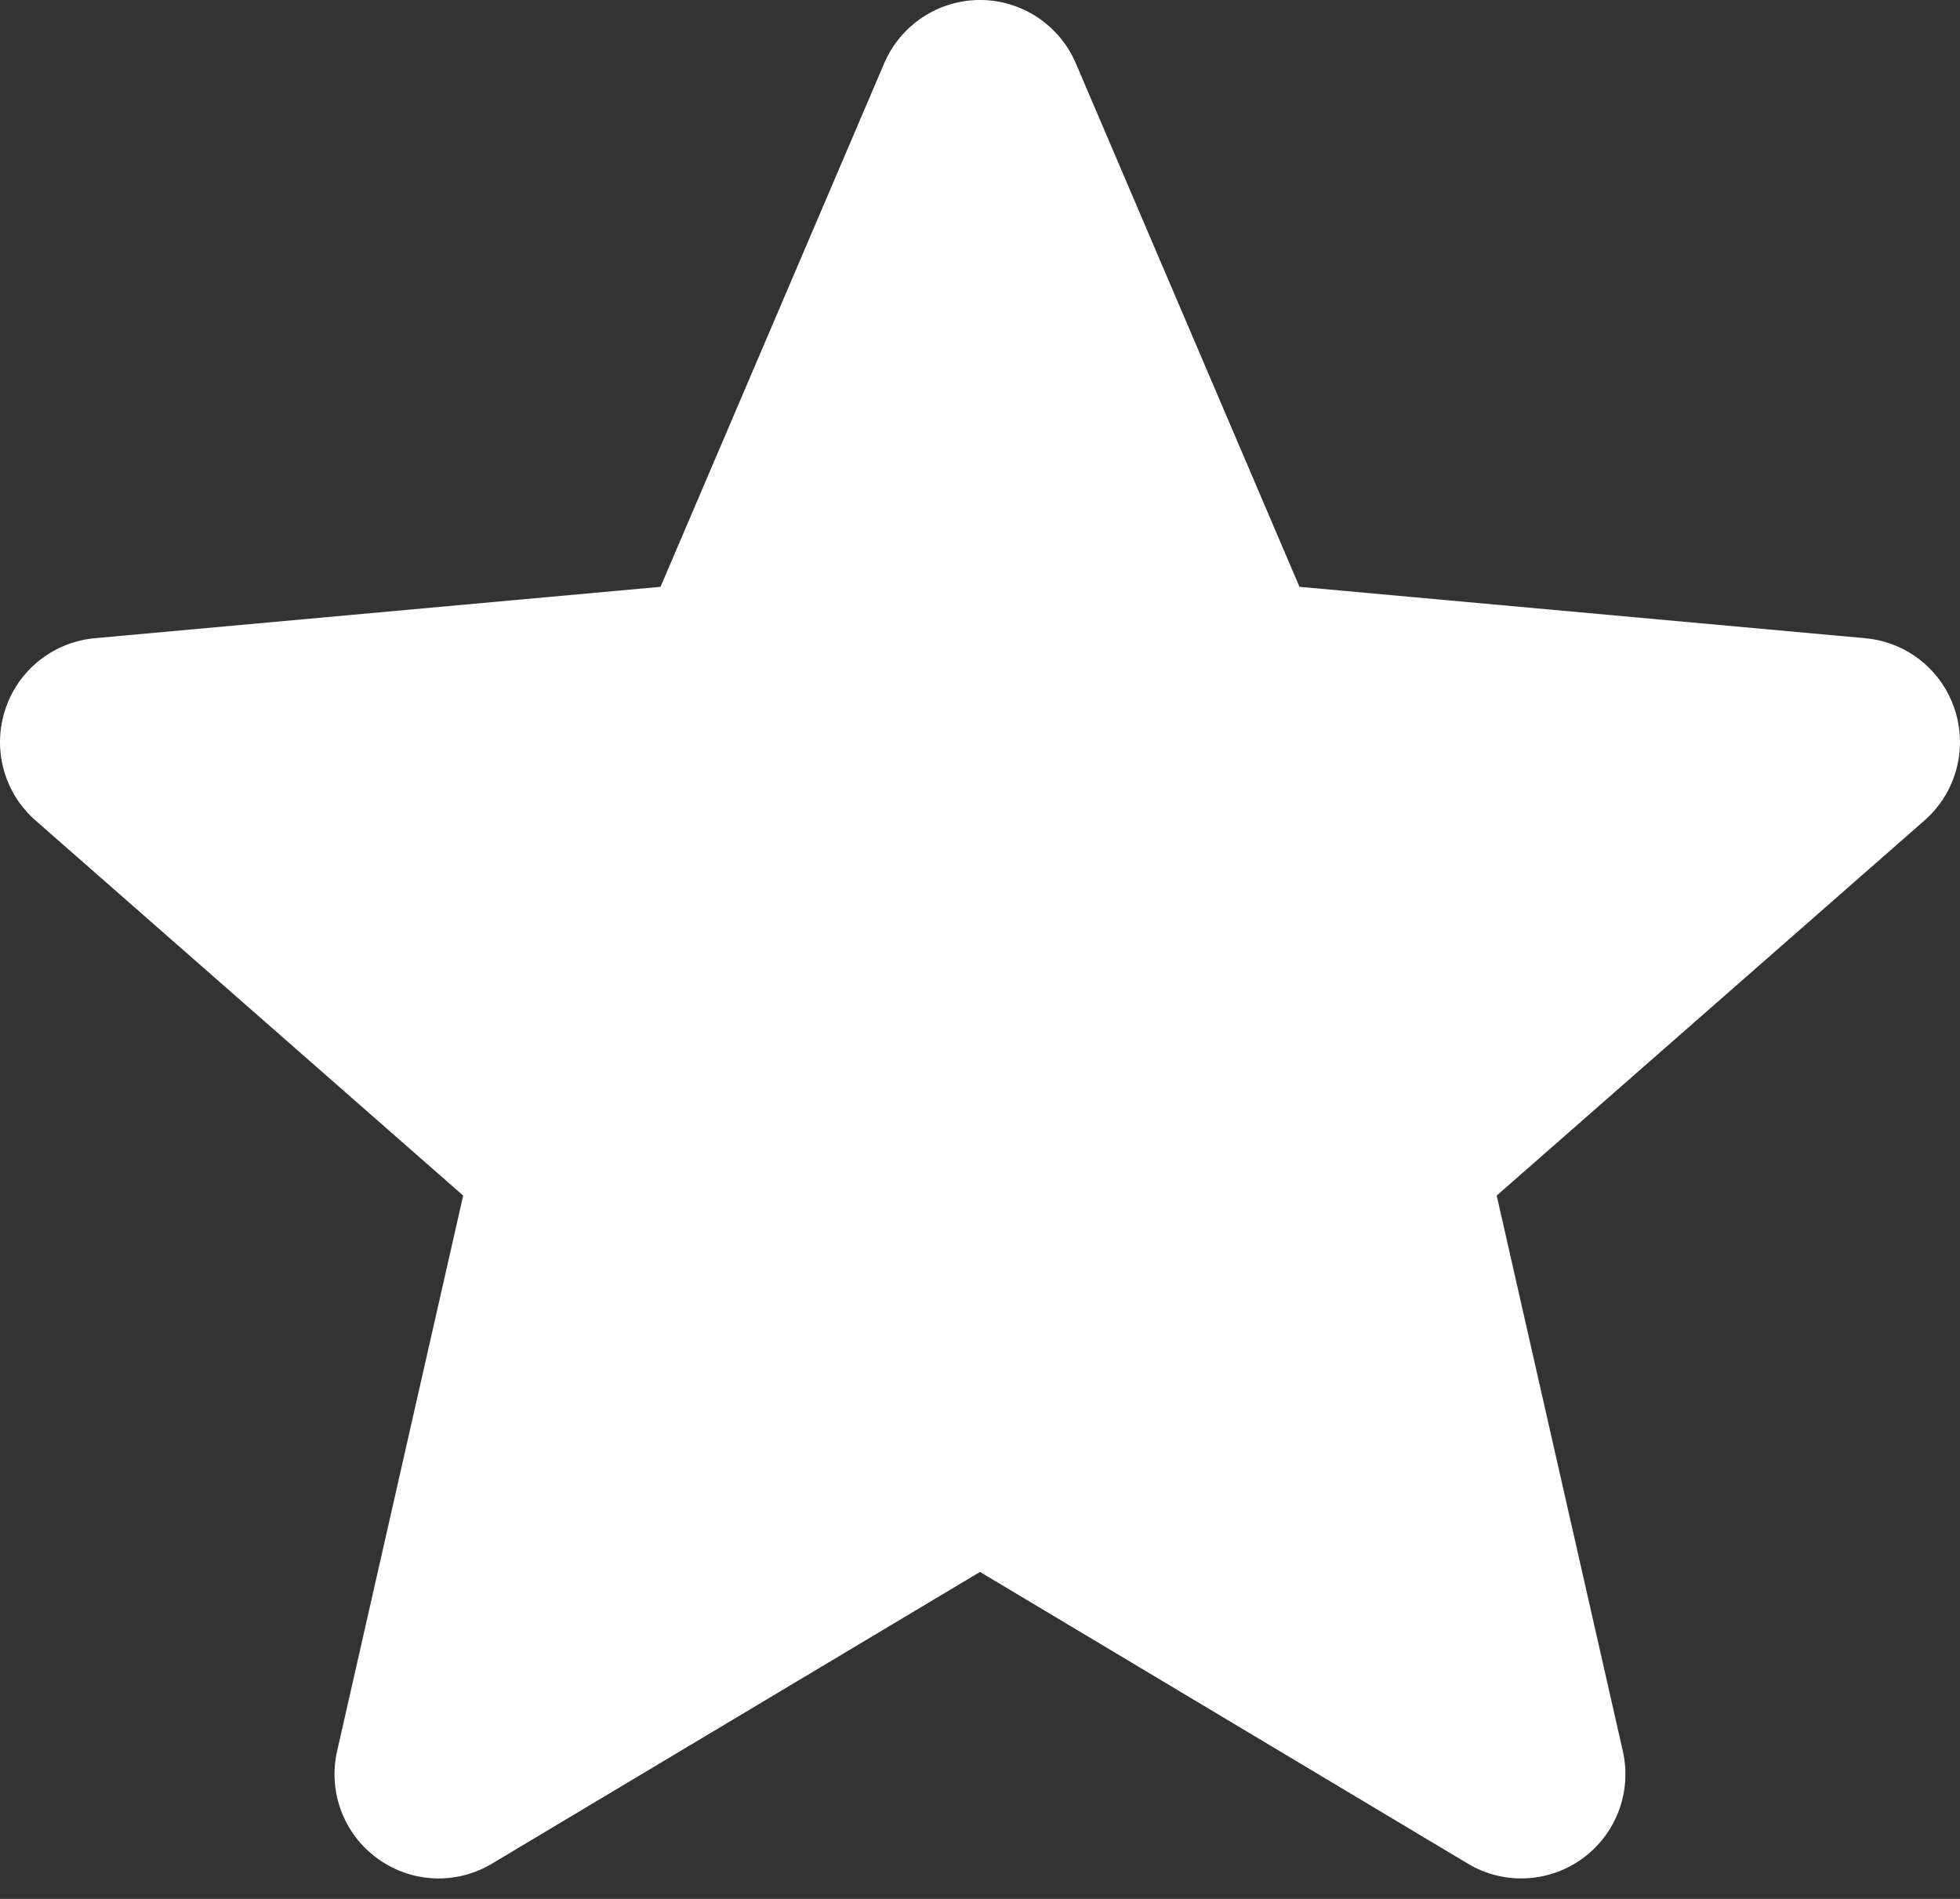
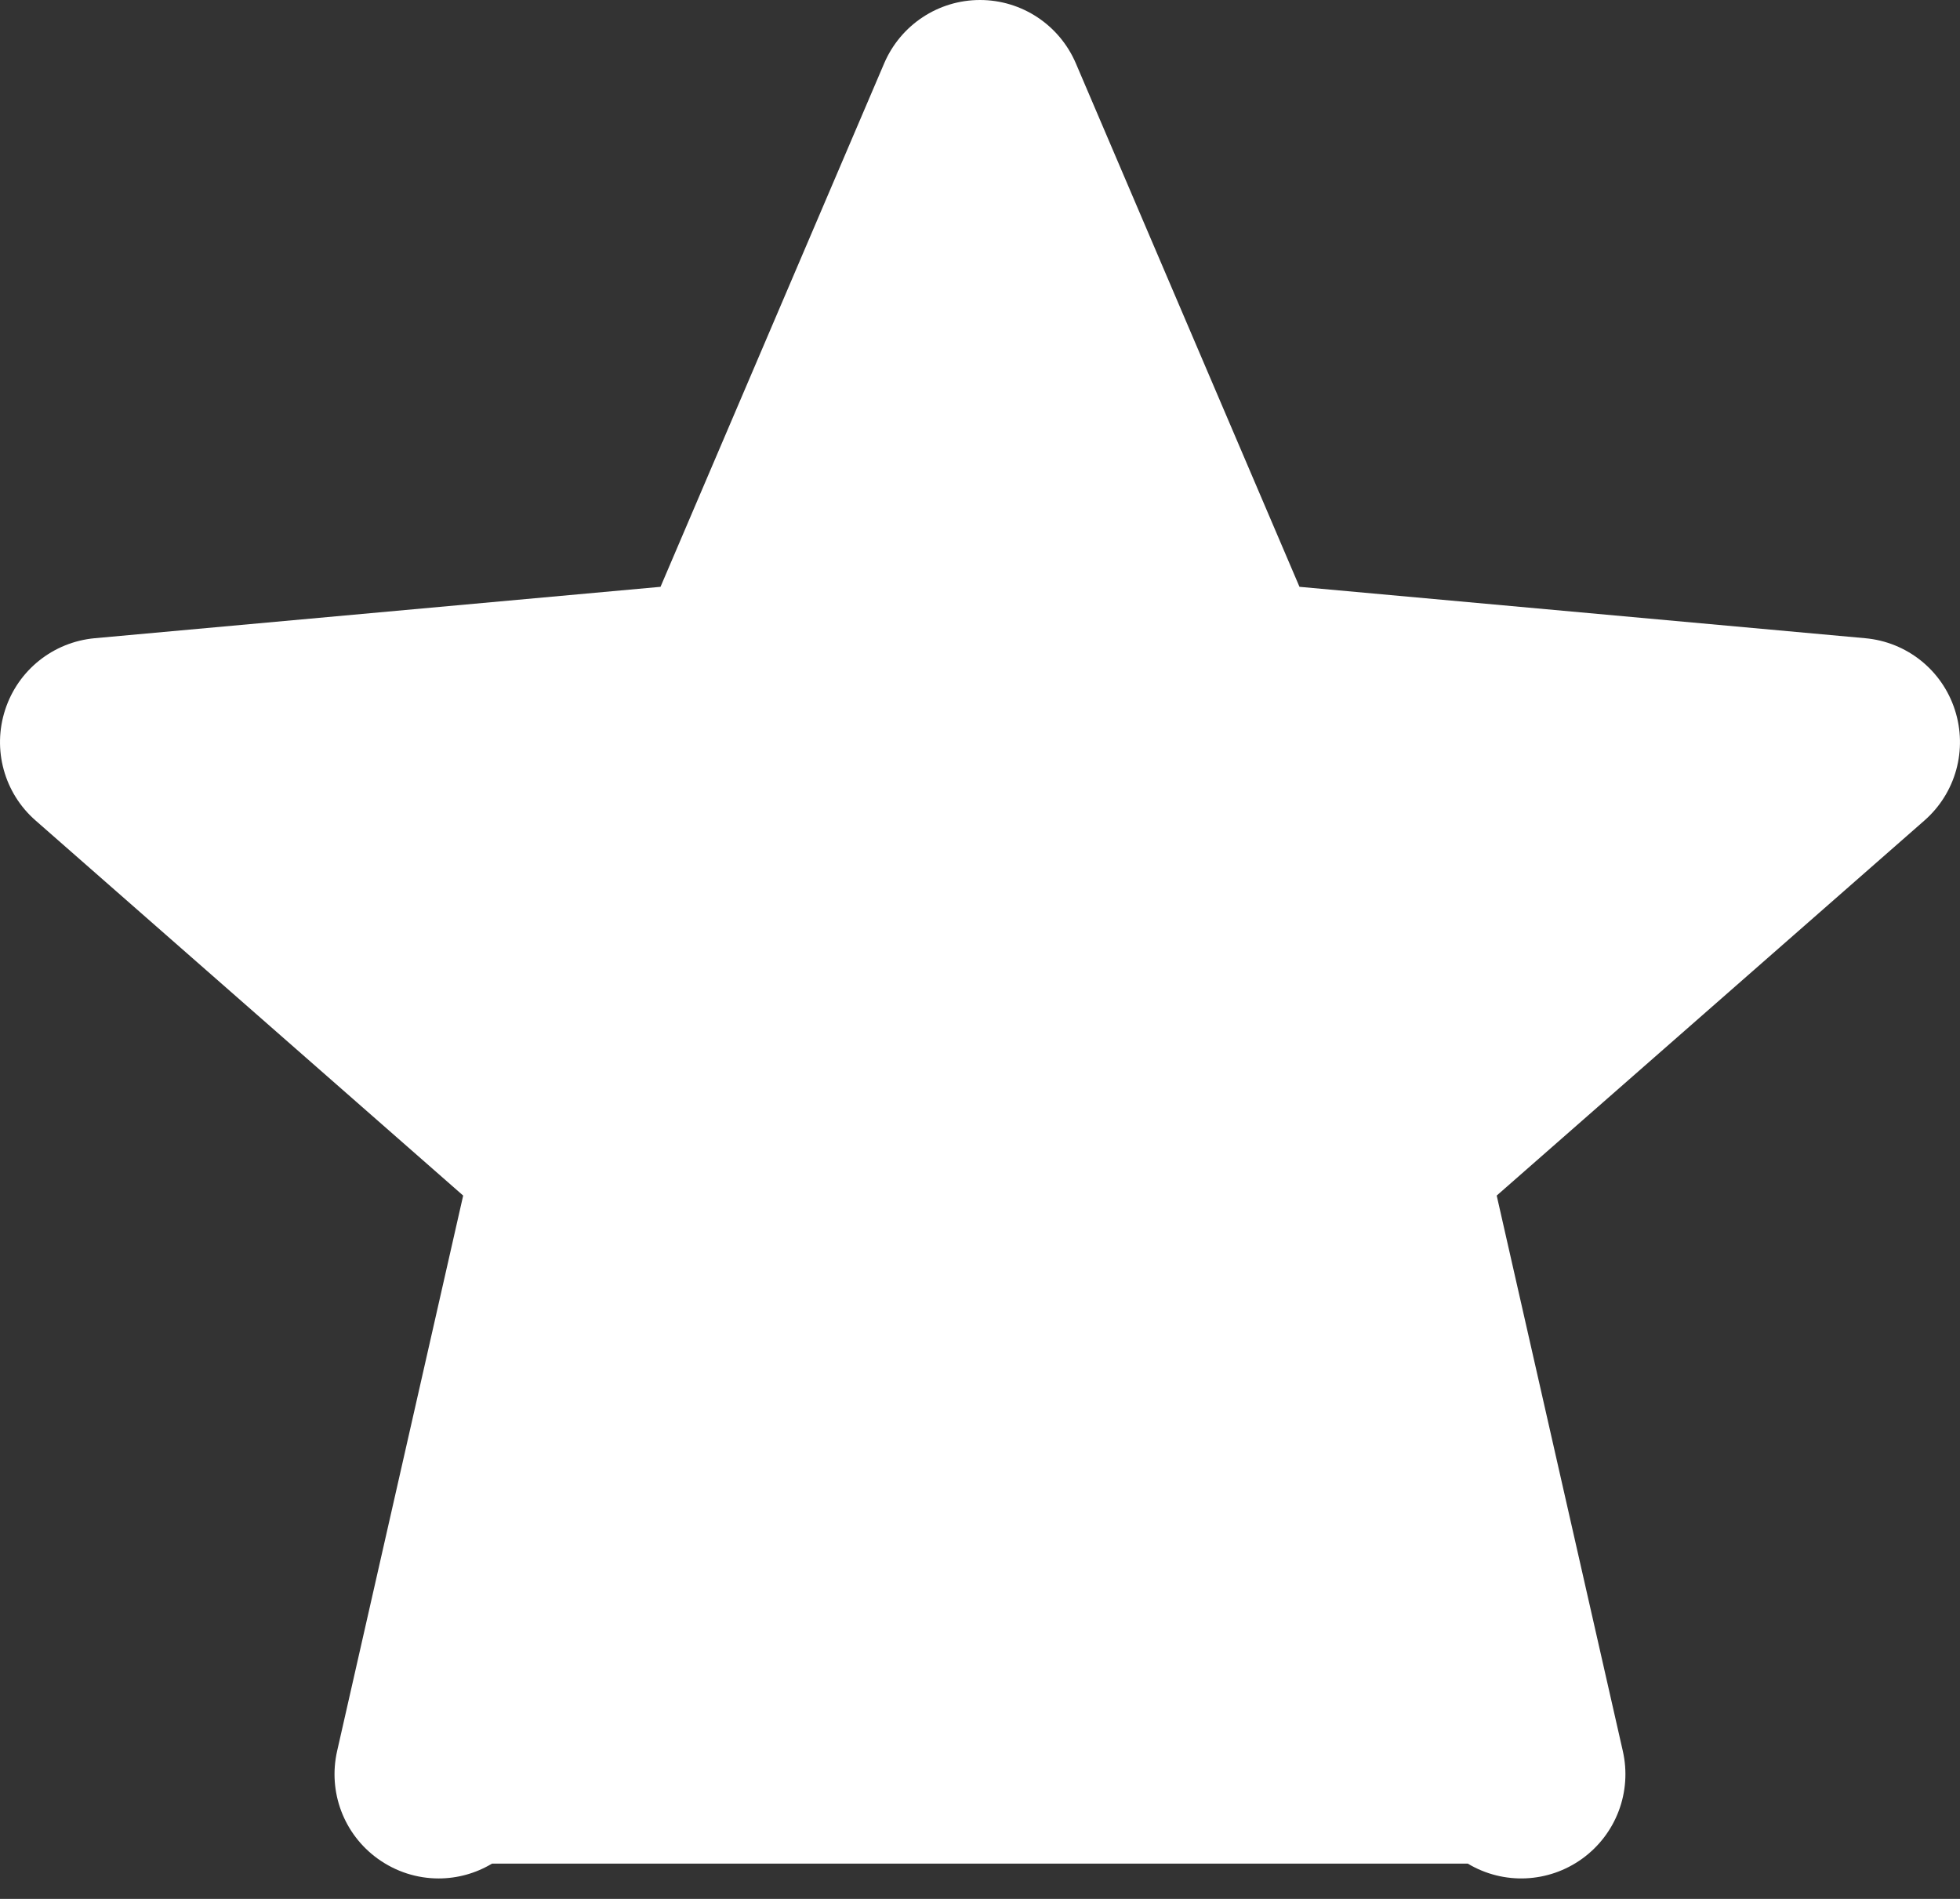
<svg xmlns="http://www.w3.org/2000/svg" width="32" height="31" viewBox="0 0 32 31" fill="none">
  <rect x="0" y="0" width="32" height="31" fill="#333333" stroke="none" />
-   <path d="M31.916 11.588C31.707 10.94 31.132 10.48 30.452 10.419L21.216 9.58L17.564 1.032C17.295 0.406 16.681 0 16 0C15.319 0 14.705 0.406 14.436 1.033L10.784 9.58L1.546 10.419C0.868 10.482 0.294 10.94 0.084 11.588C-0.127 12.236 0.068 12.947 0.581 13.395L7.562 19.518L5.504 28.586C5.353 29.253 5.612 29.942 6.165 30.342C6.463 30.557 6.81 30.666 7.161 30.666C7.464 30.666 7.764 30.585 8.033 30.424L16 25.662L23.964 30.424C24.547 30.774 25.282 30.742 25.834 30.342C26.387 29.941 26.646 29.251 26.495 28.586L24.436 19.518L31.418 13.396C31.931 12.947 32.127 12.238 31.916 11.588Z" fill="white" />
+   <path d="M31.916 11.588C31.707 10.94 31.132 10.48 30.452 10.419L21.216 9.58L17.564 1.032C17.295 0.406 16.681 0 16 0C15.319 0 14.705 0.406 14.436 1.033L10.784 9.58L1.546 10.419C0.868 10.482 0.294 10.94 0.084 11.588C-0.127 12.236 0.068 12.947 0.581 13.395L7.562 19.518L5.504 28.586C5.353 29.253 5.612 29.942 6.165 30.342C6.463 30.557 6.81 30.666 7.161 30.666C7.464 30.666 7.764 30.585 8.033 30.424L23.964 30.424C24.547 30.774 25.282 30.742 25.834 30.342C26.387 29.941 26.646 29.251 26.495 28.586L24.436 19.518L31.418 13.396C31.931 12.947 32.127 12.238 31.916 11.588Z" fill="white" />
</svg>